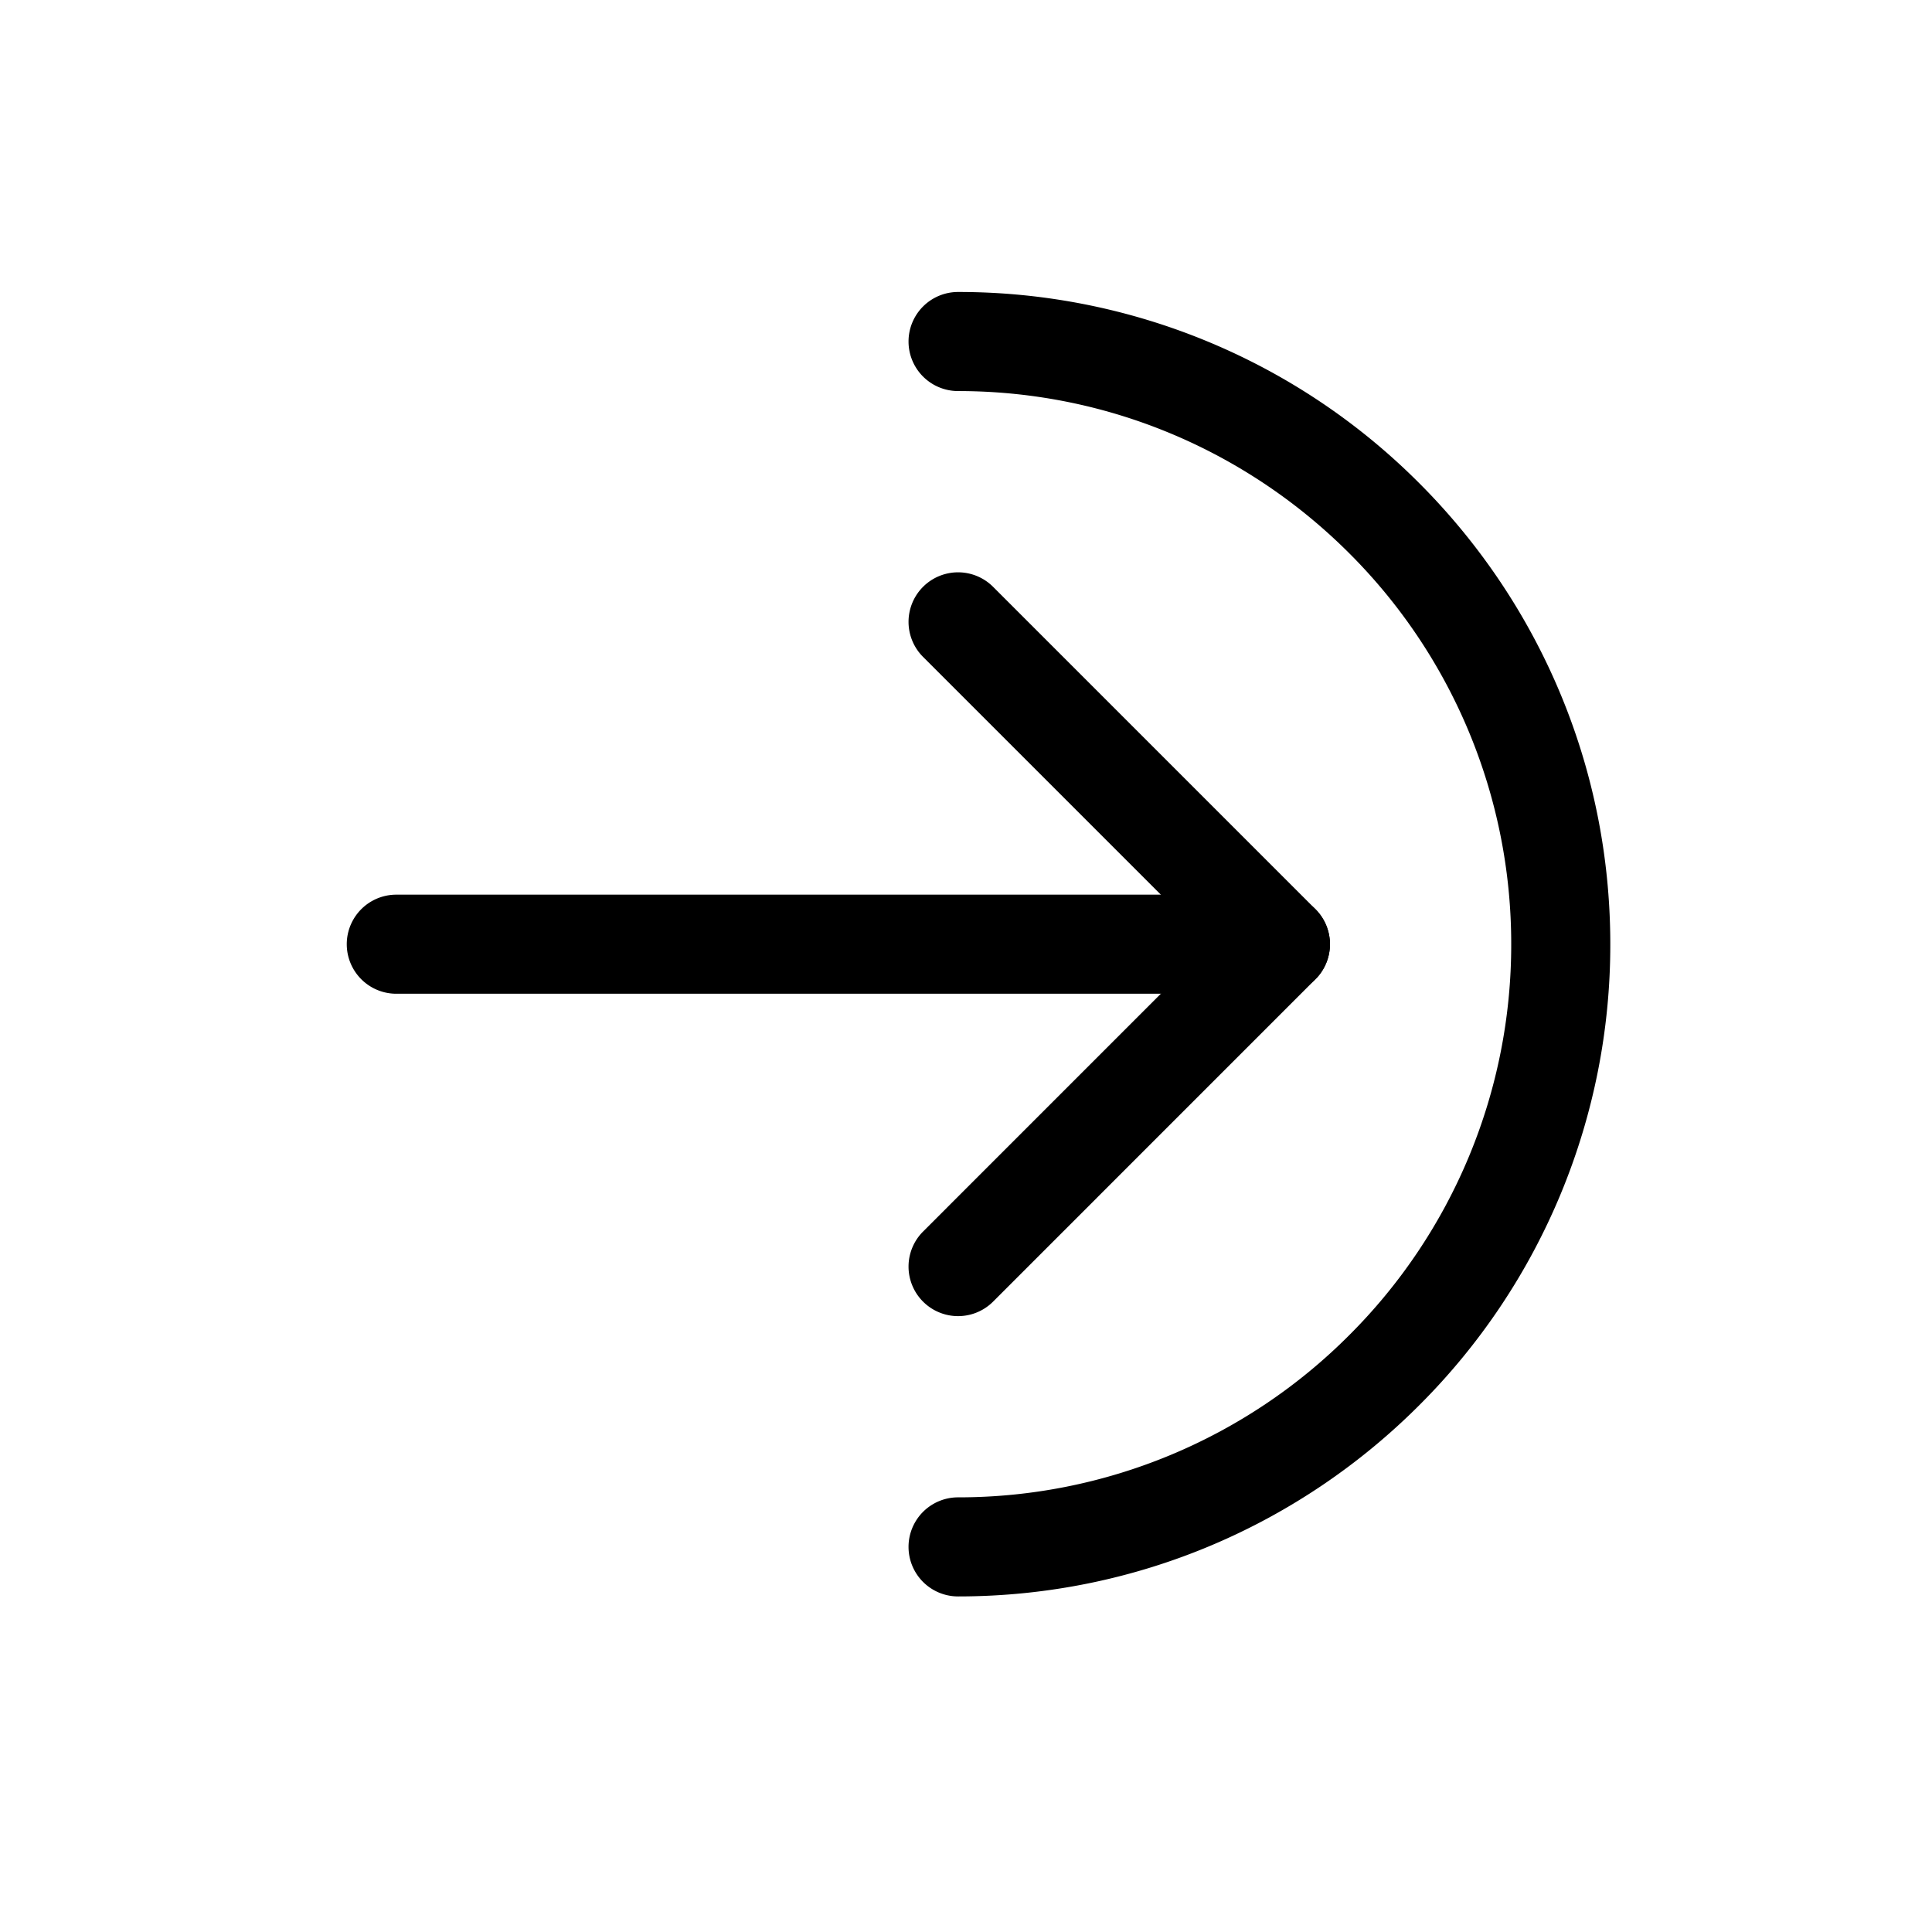
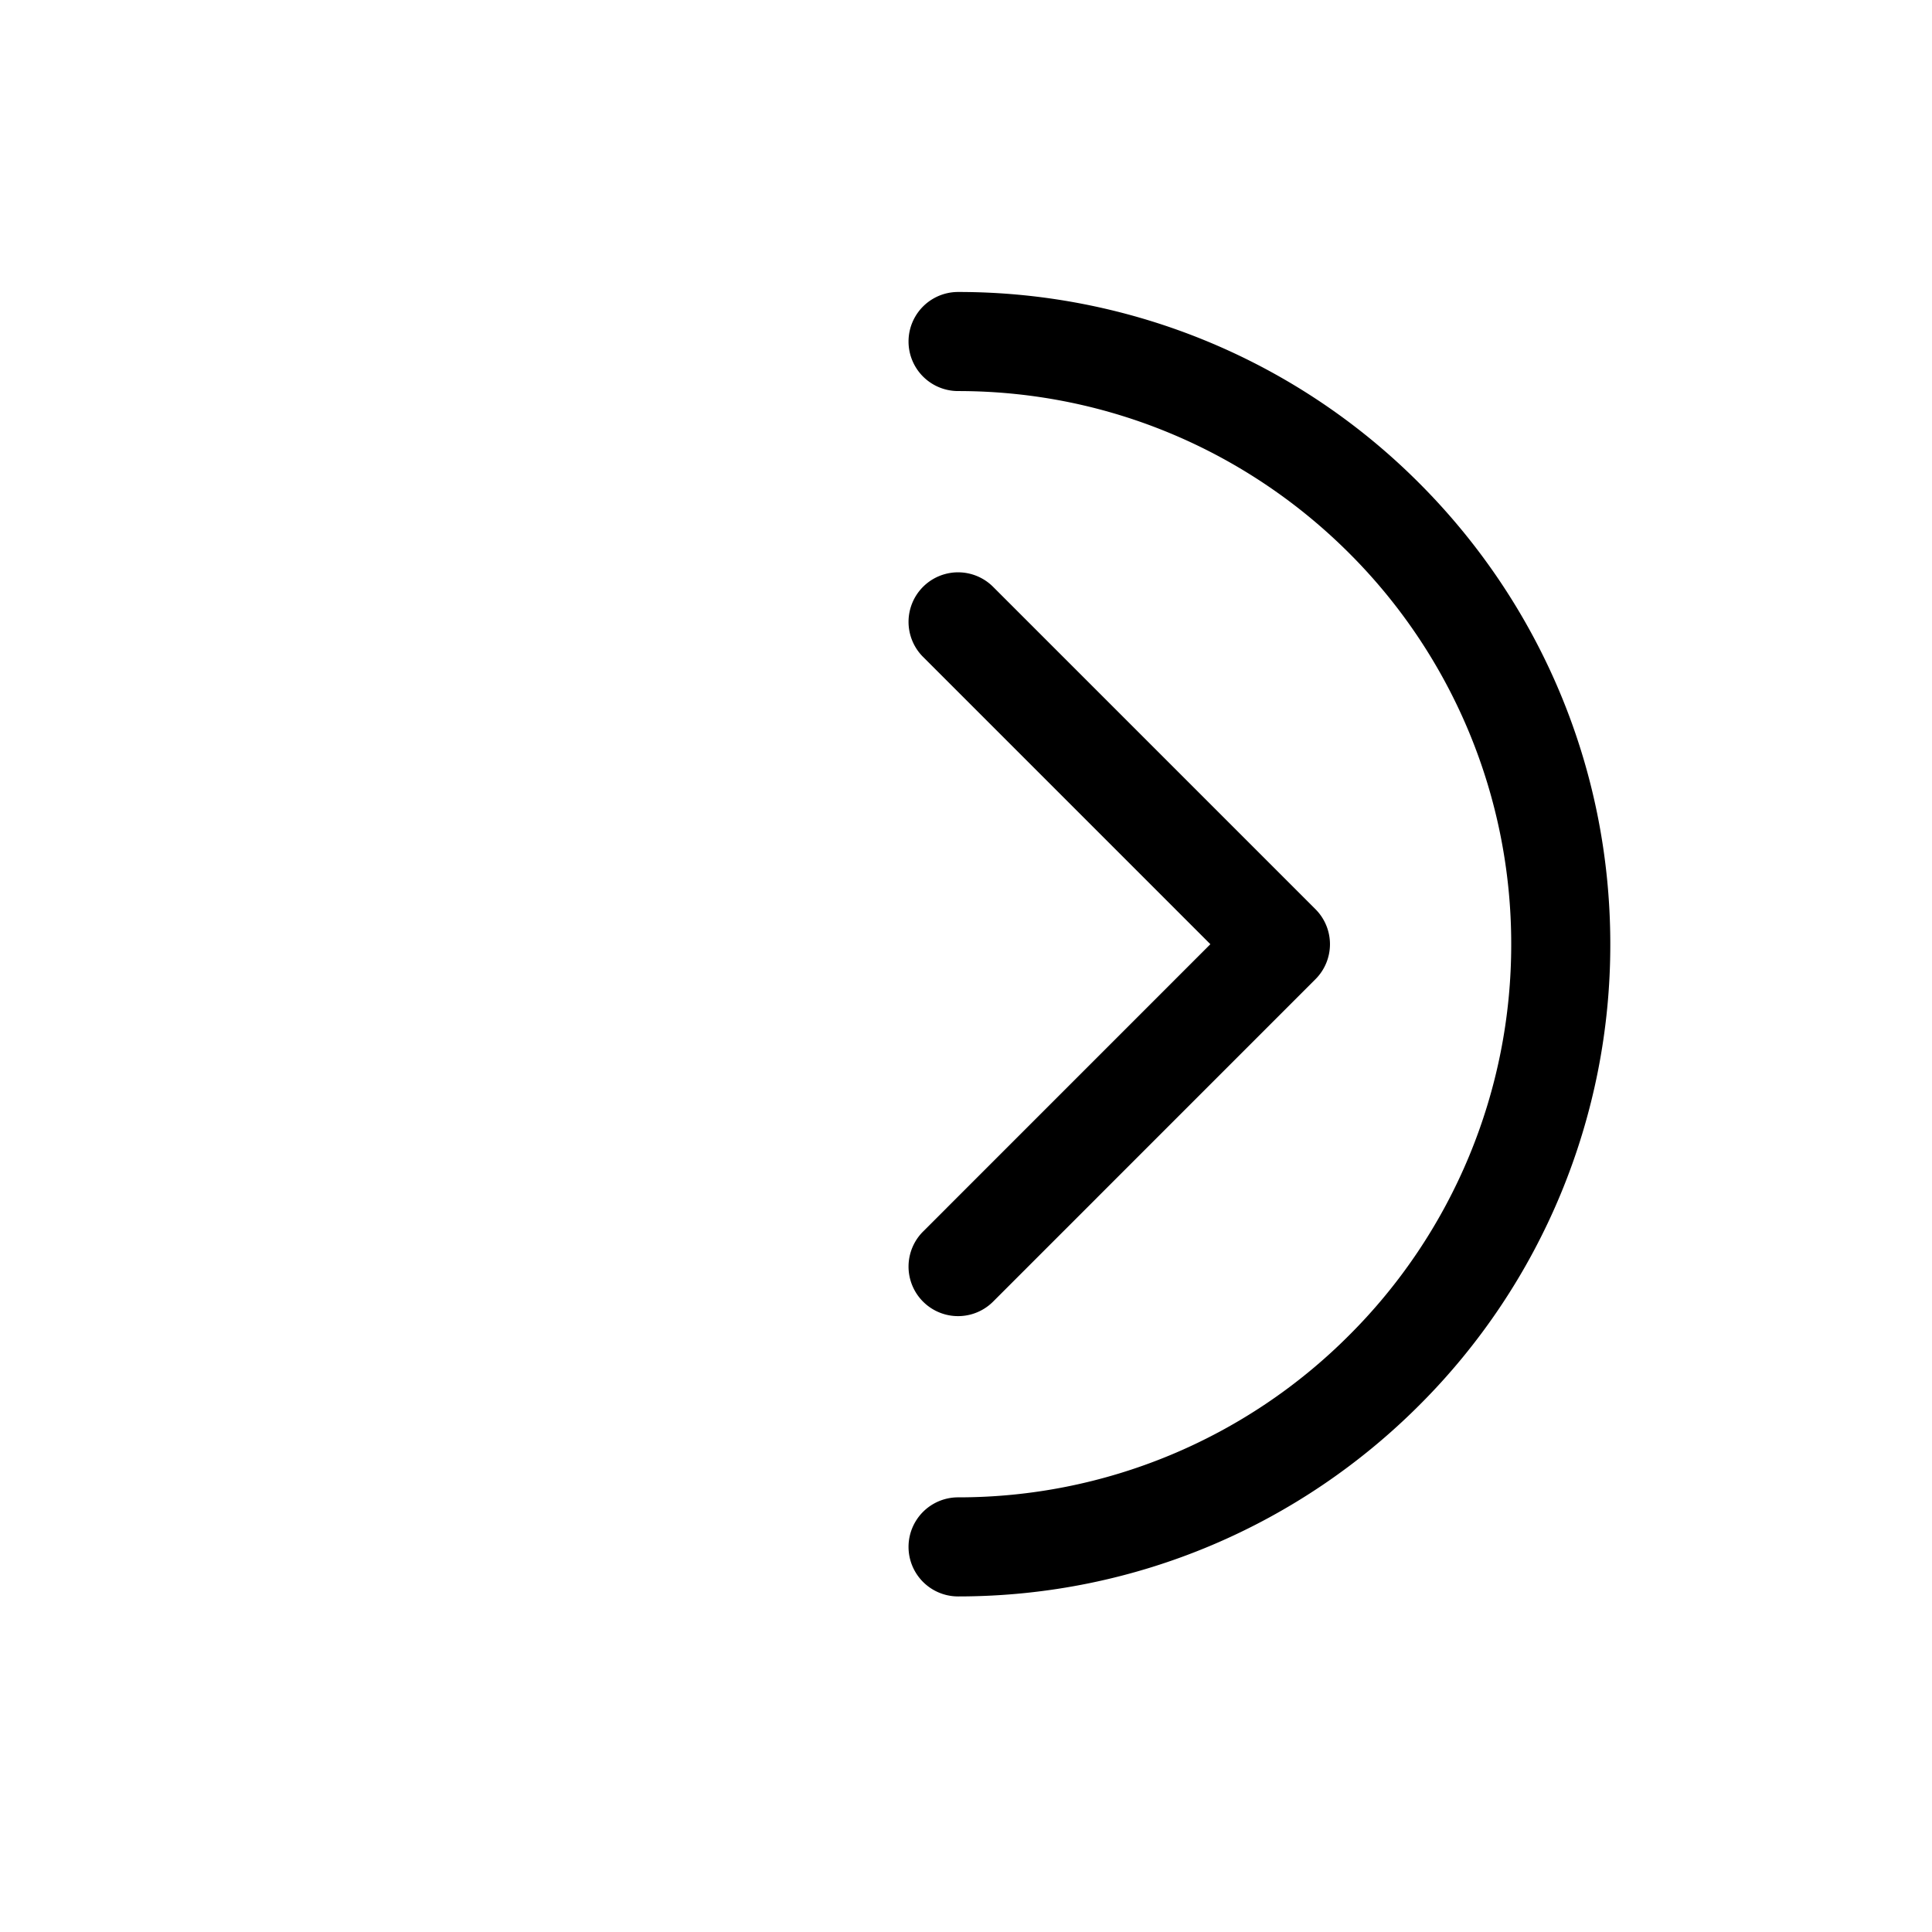
<svg xmlns="http://www.w3.org/2000/svg" viewBox="0 0 39 39" xml:space="preserve" style="fill-rule:evenodd;clip-rule:evenodd;stroke-linejoin:round;stroke-miterlimit:2">
  <path style="fill:none" d="M.097.06h38v38h-38z" />
  <path d="M19.34 7.894c3.081 0 5.872 1.251 7.894 3.272a11.134 11.134 0 0 1 3.272 7.894 11.13 11.13 0 0 1-3.272 7.894 11.134 11.134 0 0 1-7.894 3.272 1 1 0 0 0 0 2c3.633 0 6.925-1.474 9.308-3.858a13.124 13.124 0 0 0 3.858-9.308c0-3.633-1.475-6.925-3.858-9.308a13.126 13.126 0 0 0-9.308-3.858 1 1 0 0 0 0 2Z" />
-   <path d="M8 20.06h17.847a1 1 0 0 0 0-2H8a1 1 0 0 0 0 2Z" />
  <path d="m20.047 26.275 6.507-6.508a.999.999 0 0 0 0-1.414l-6.507-6.507a.999.999 0 1 0-1.414 1.414l5.8 5.8-5.8 5.801a.999.999 0 1 0 1.414 1.414Z" />
</svg>